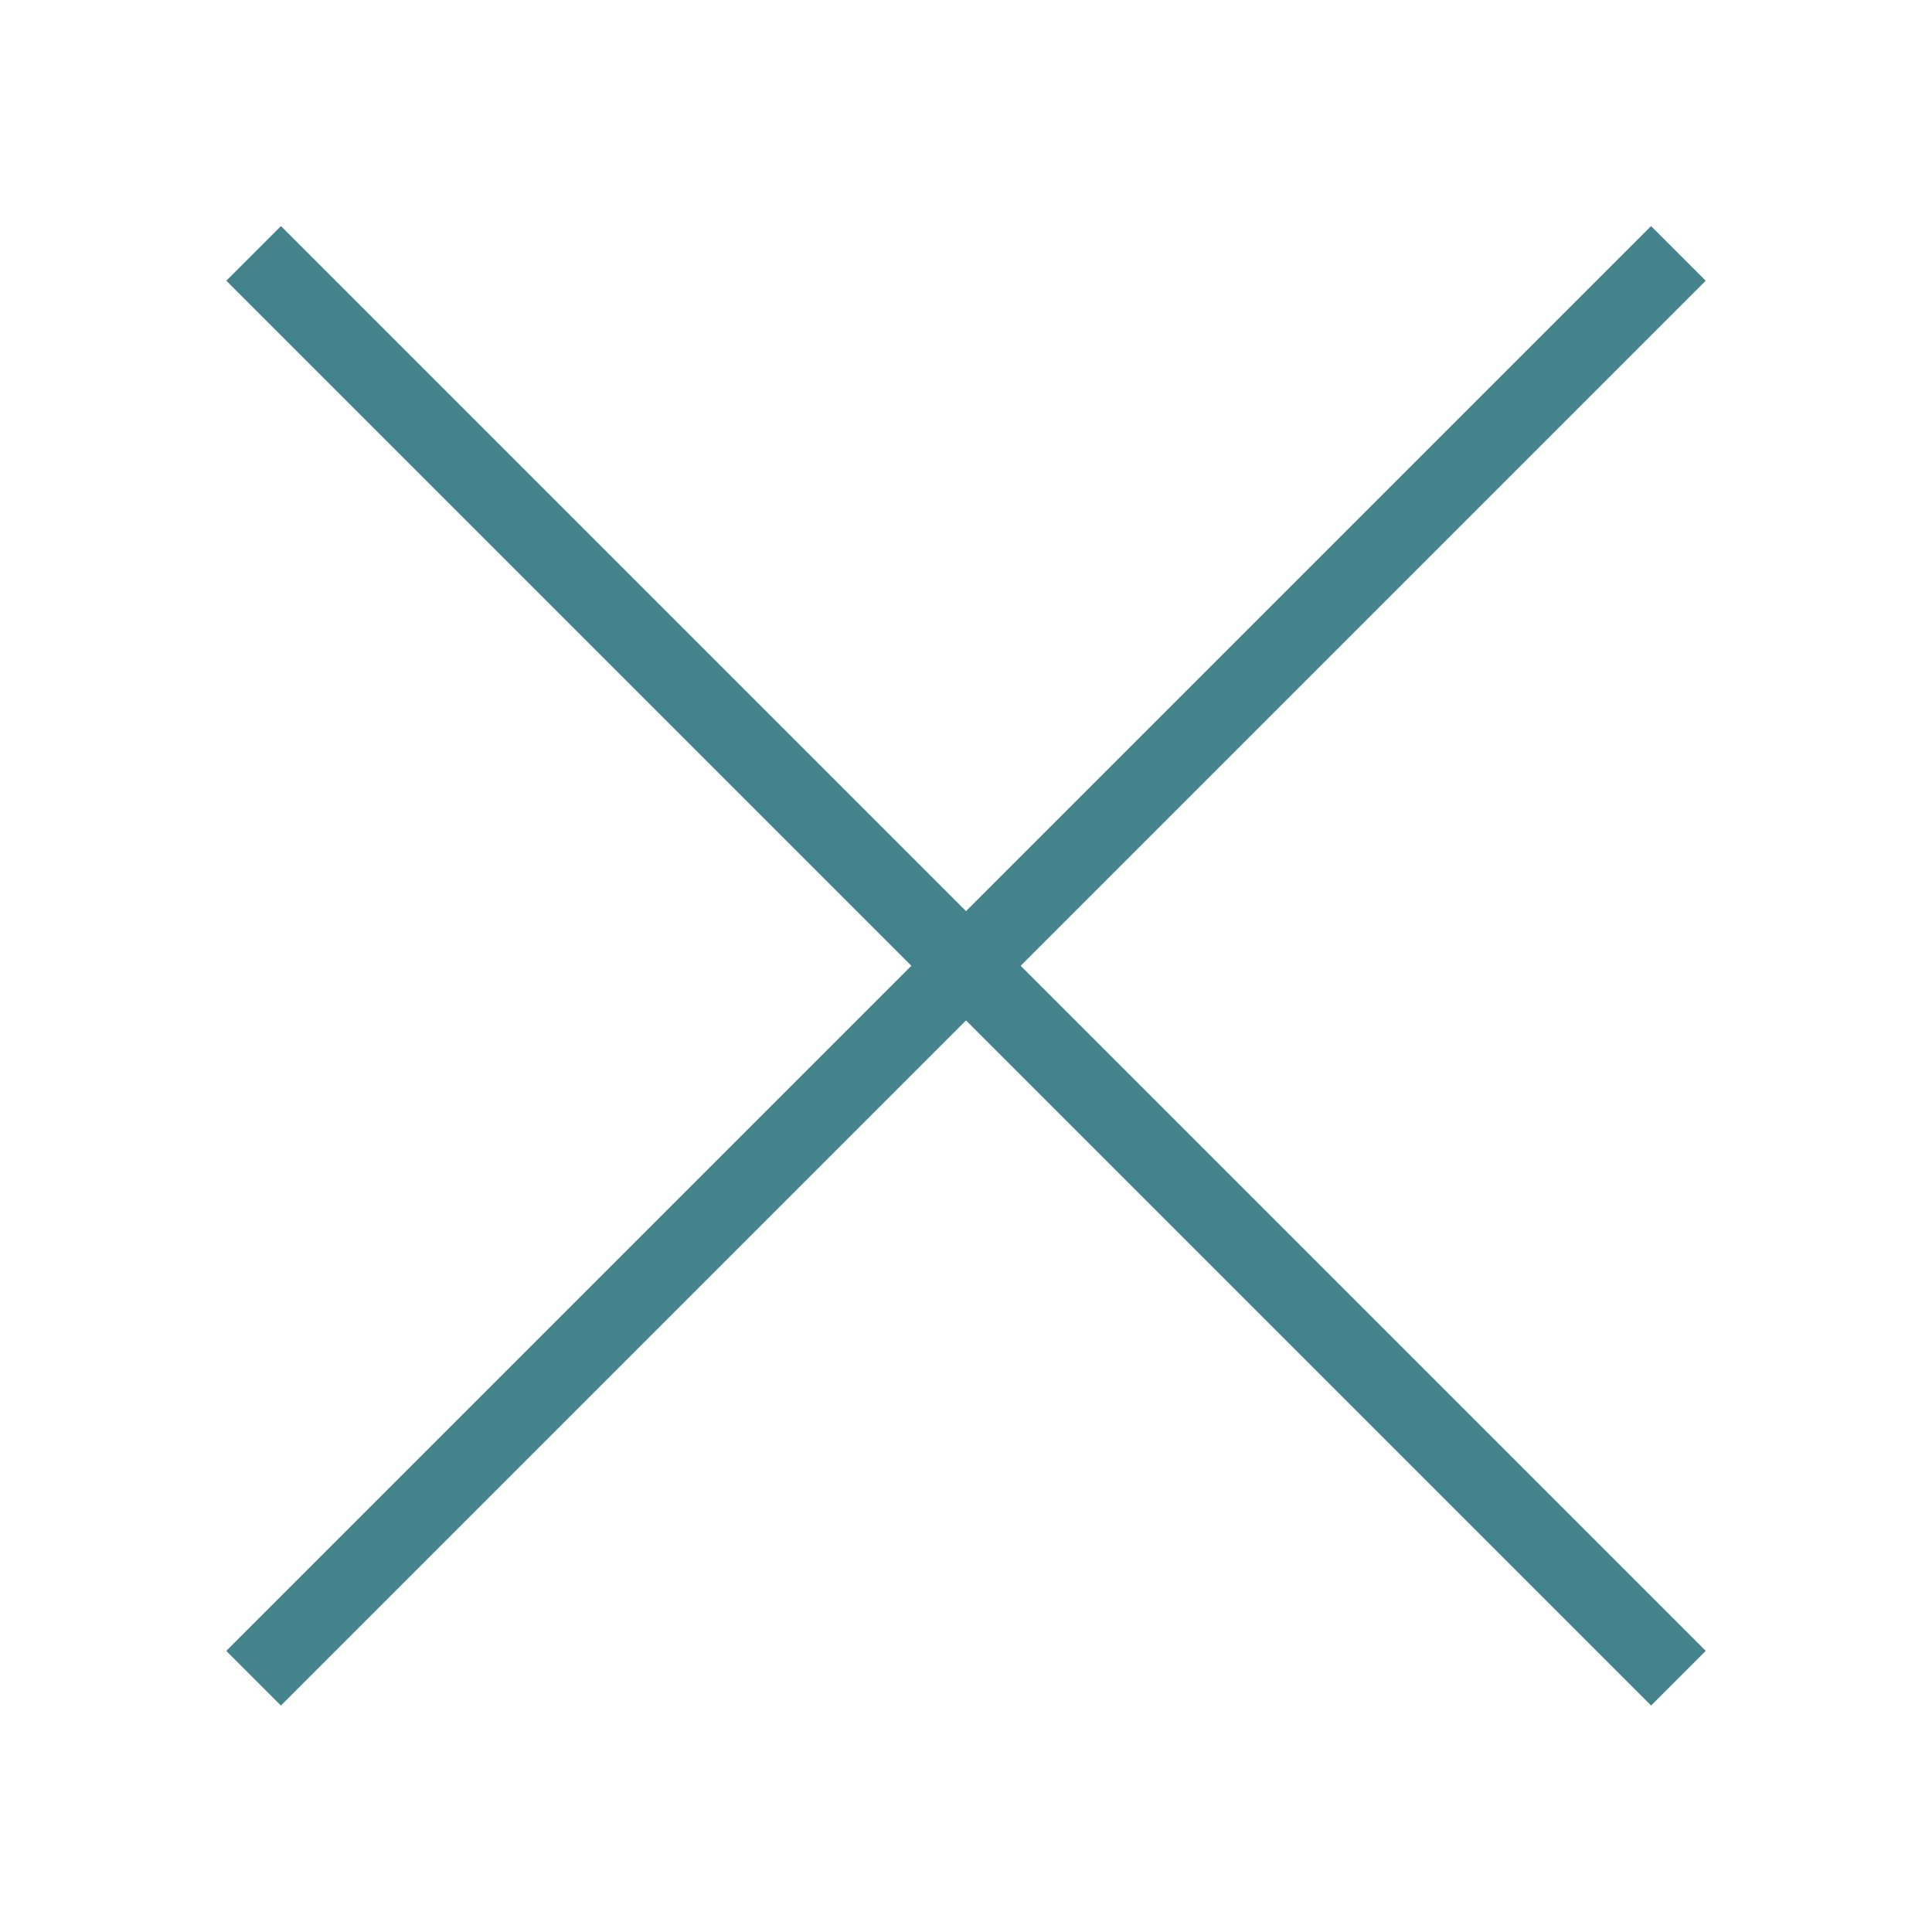
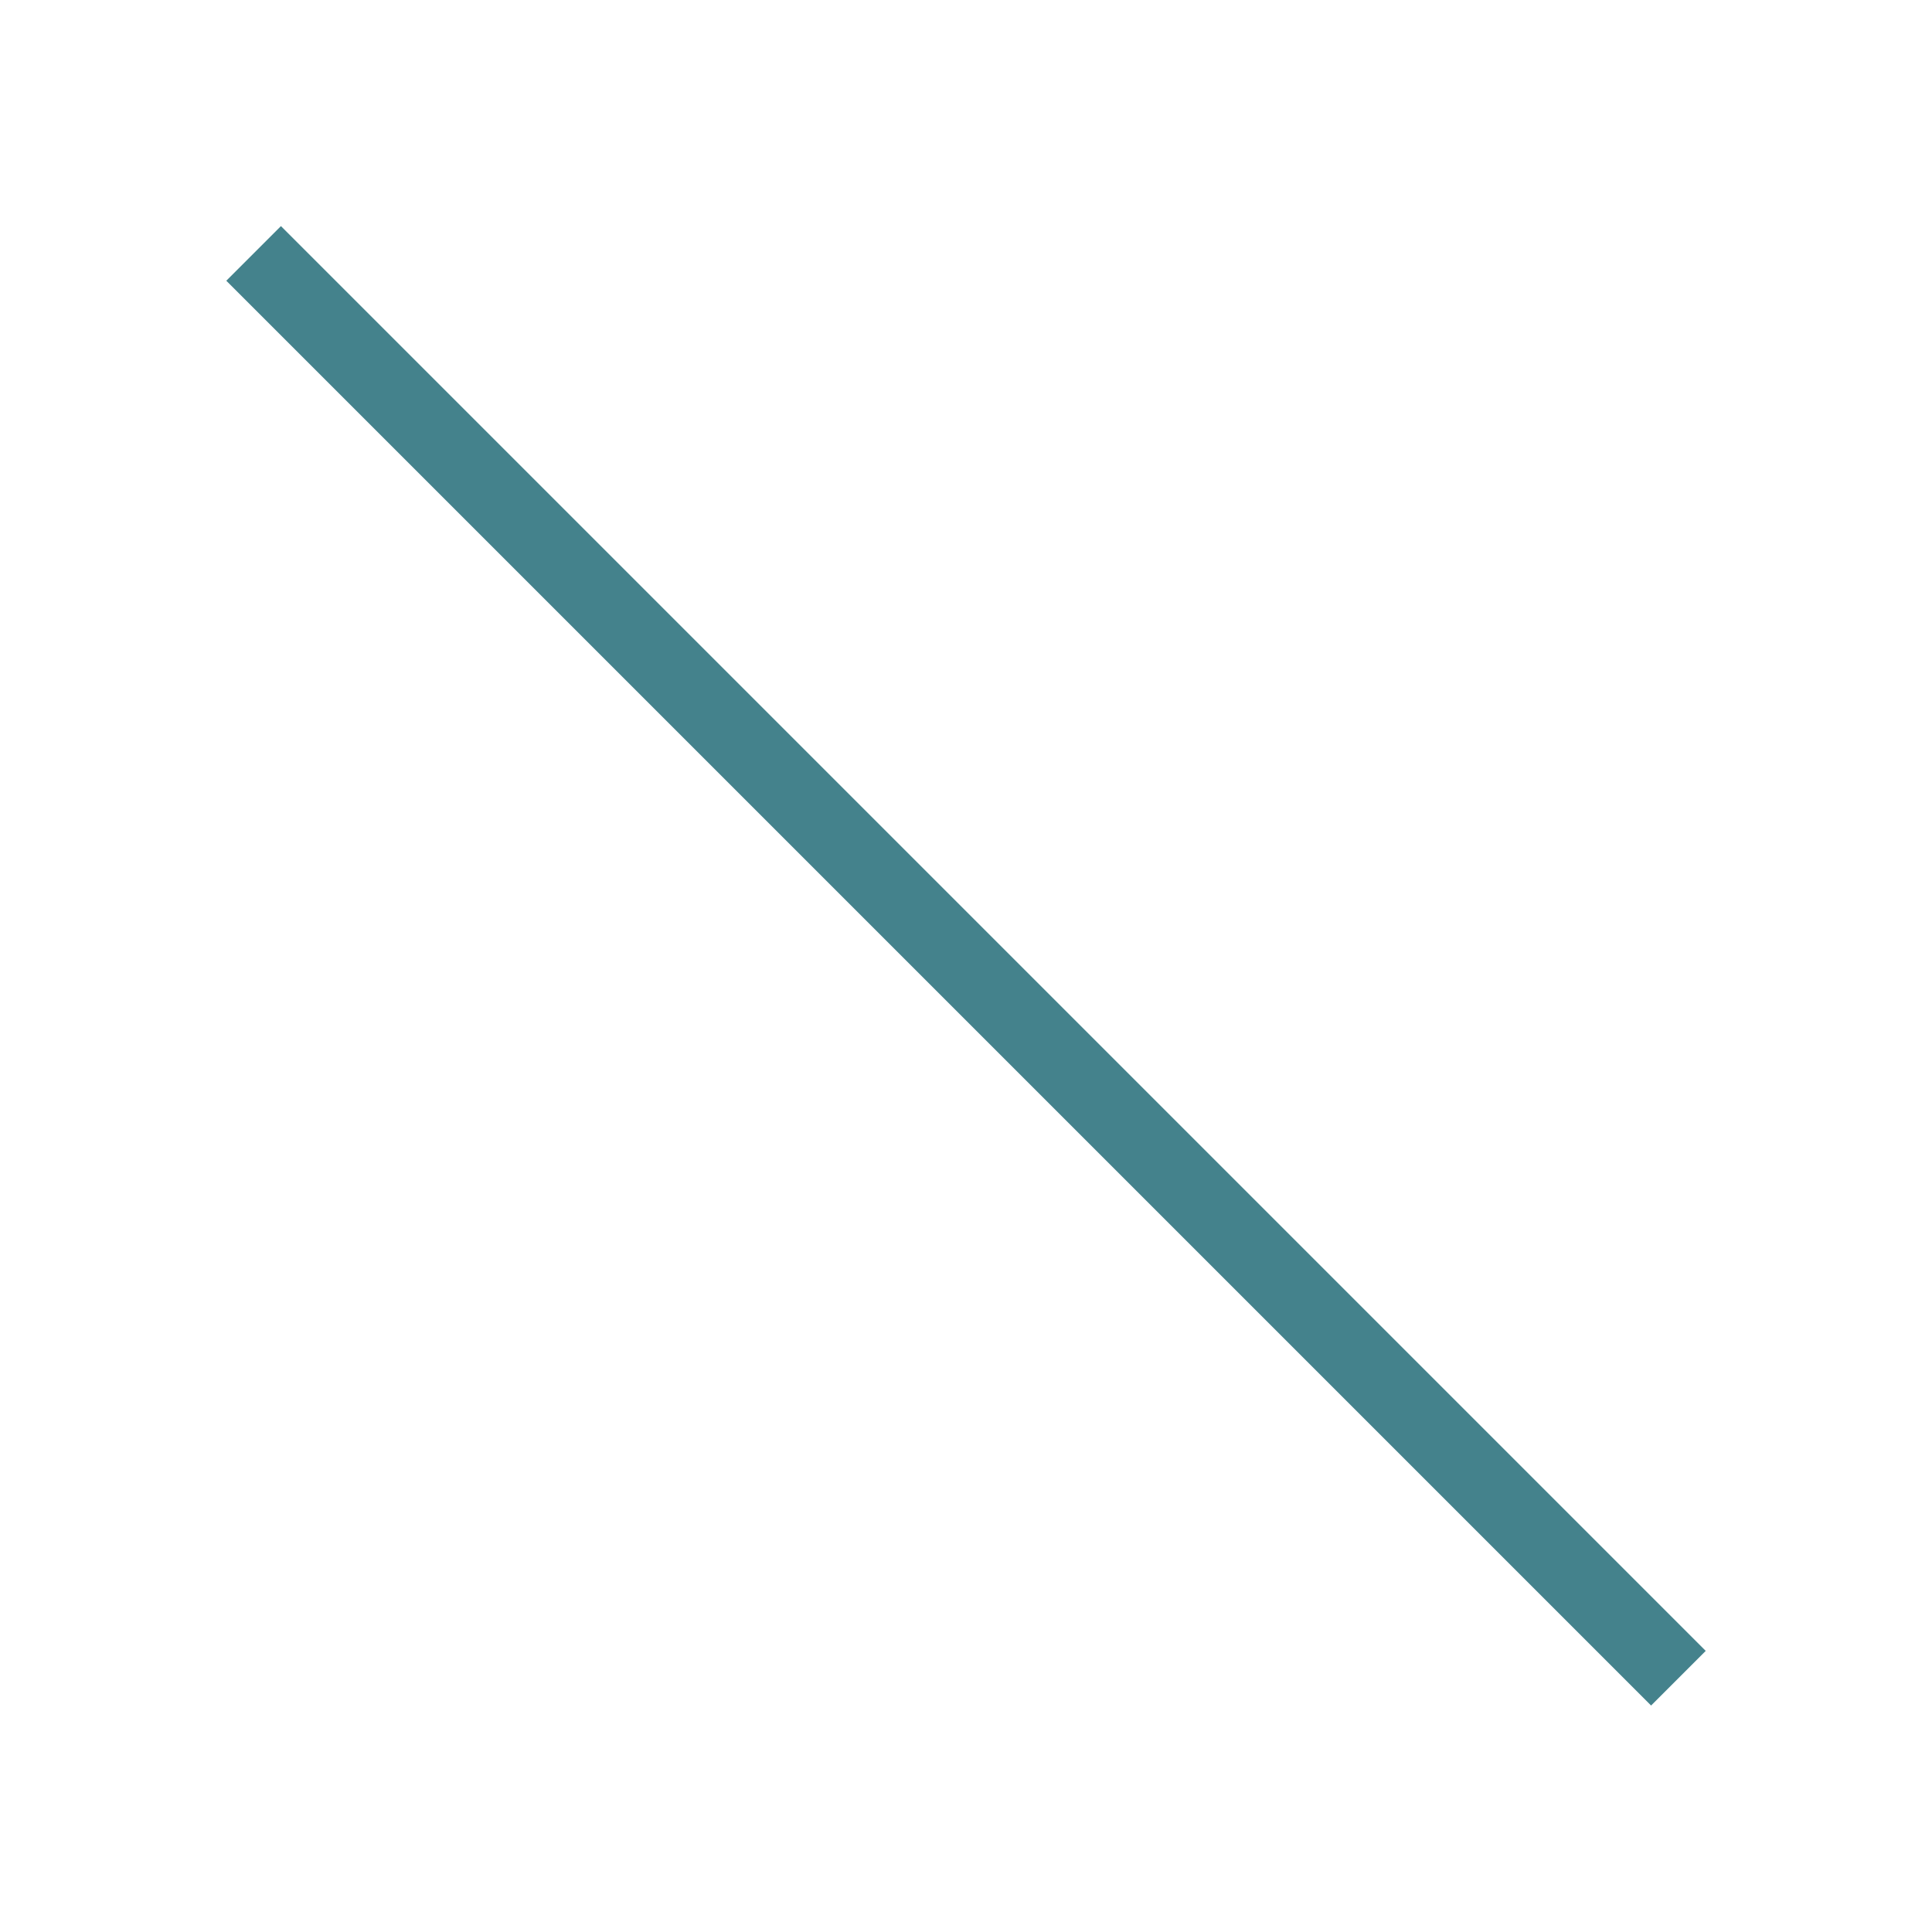
<svg xmlns="http://www.w3.org/2000/svg" version="1.1" id="Layer_1" x="0px" y="0px" width="50px" height="50px" viewBox="0 0 50 50" enable-background="new 0 0 50 50" xml:space="preserve">
  <g>
    <rect x="-1.077" y="24" transform="matrix(0.707 0.707 -0.707 0.707 25 -10.355)" fill="#44828C" width="52.155" height="2" />
  </g>
  <g>
-     <rect x="24" y="-1.077" transform="matrix(0.707 0.707 -0.707 0.707 25 -10.355)" fill="#44828C" width="2" height="52.155" />
-   </g>
+     </g>
</svg>